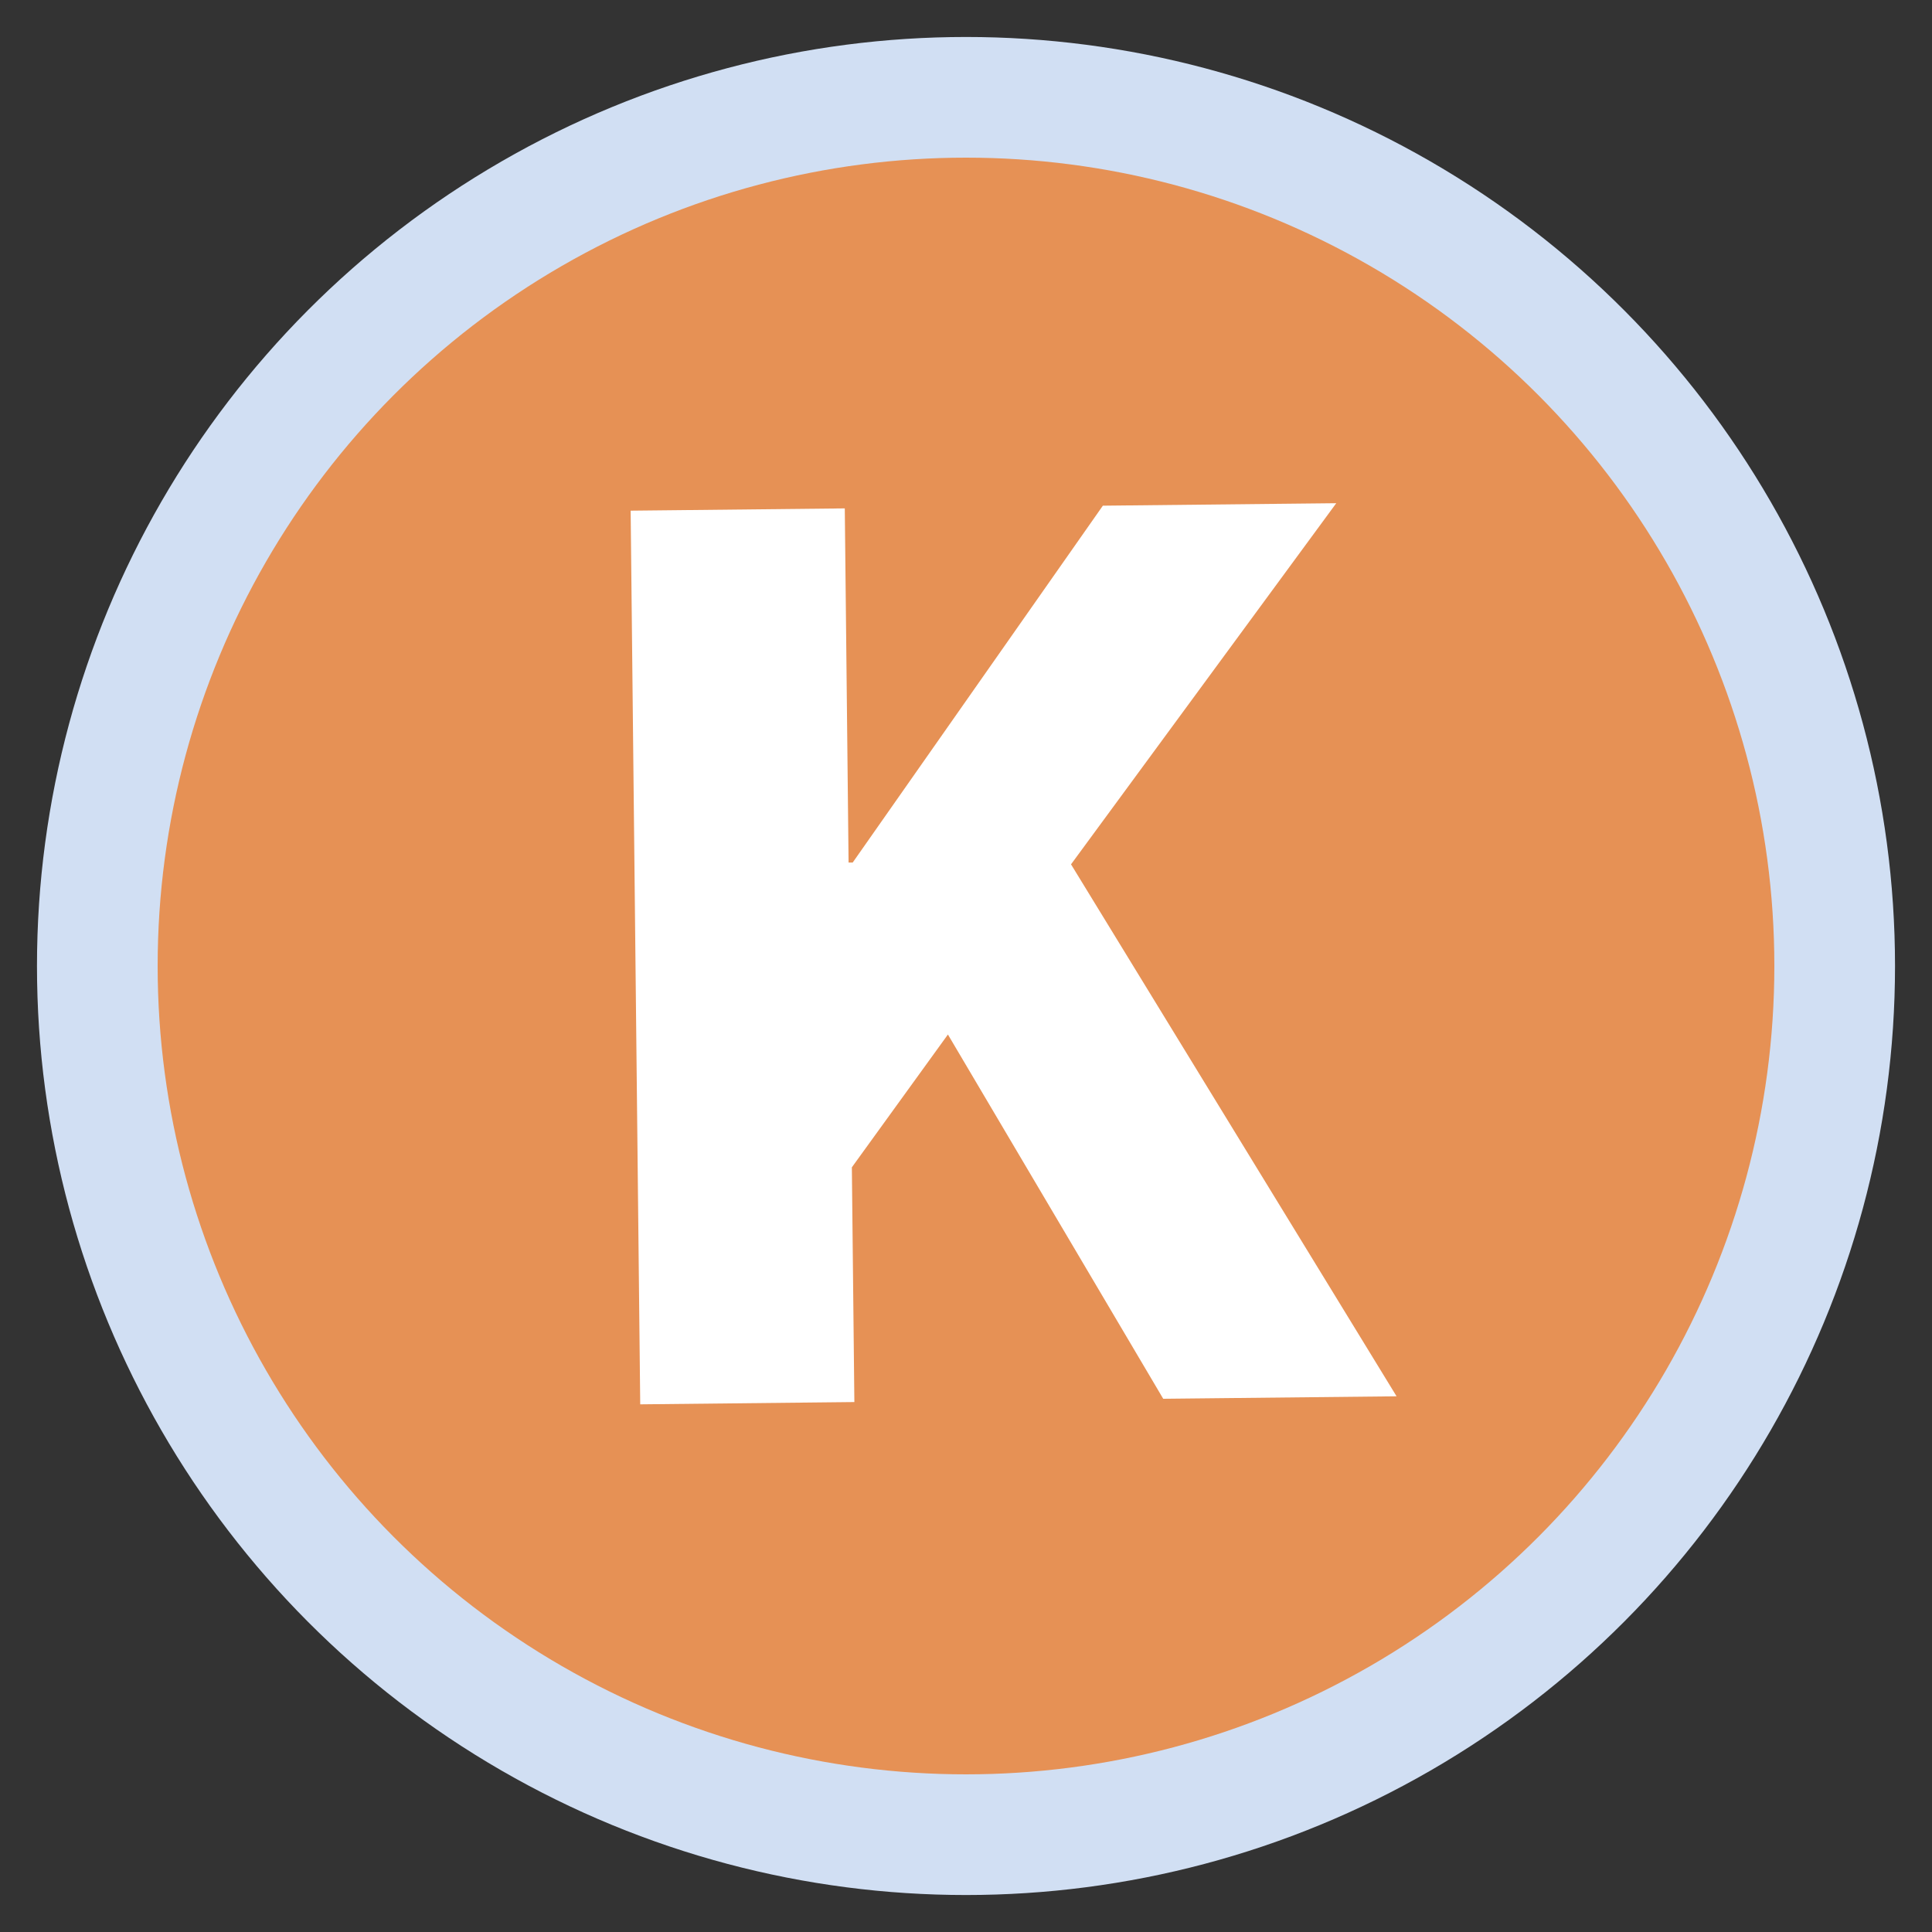
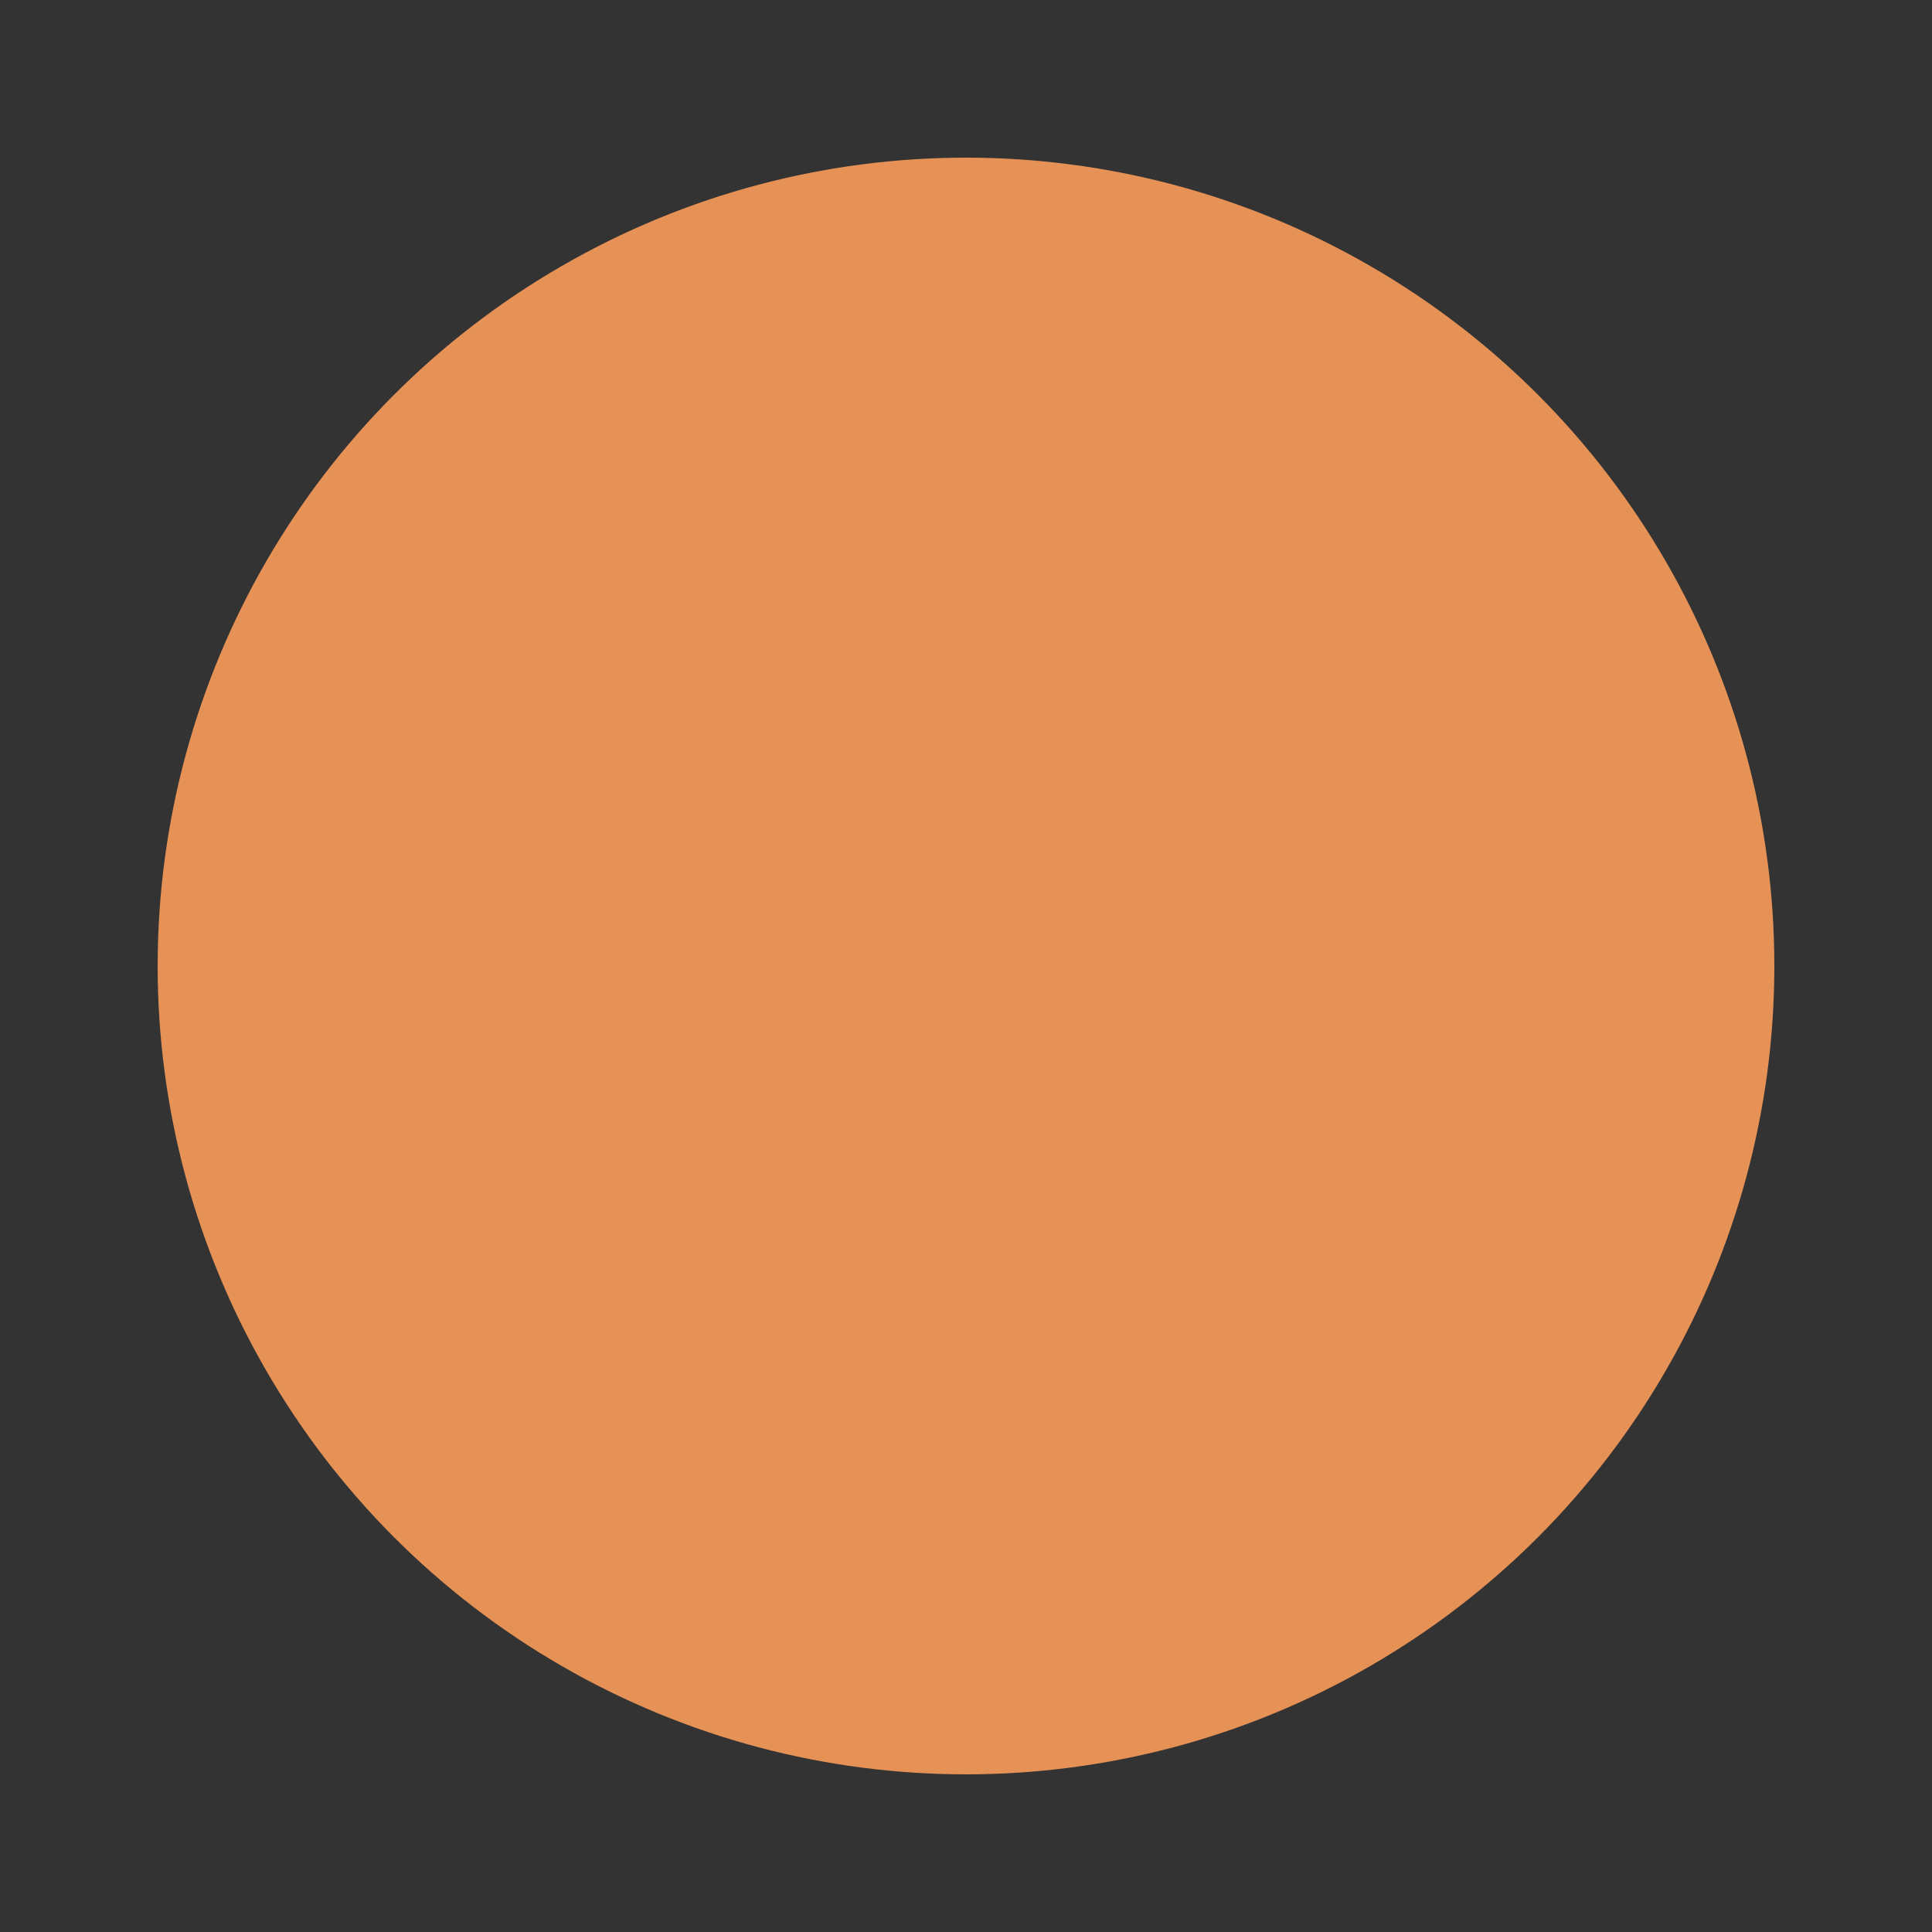
<svg xmlns="http://www.w3.org/2000/svg" version="1.1" id="Layer_1" x="0px" y="0px" viewBox="0 0 500 500" style="enable-background:new 0 0 500 500;" xml:space="preserve">
  <rect x="0" y="0" width="500" height="500" fill="#333333" stroke="none" />
  <style type="text/css">
	.st0{fill:#D1DFF3;}
	.st1{fill:#E69155;}
	.st2{fill:#FFFFFF;}
</style>
  <g>
-     <circle class="st0" cx="250" cy="250" r="240.43" />
    <circle class="st1" cx="250" cy="250" r="209.2" />
    <g>
-       <path class="st2" d="M163.21,132.16l55.42-0.59l0.98,91.66l1.07-0.01l64.74-92.35l60.4-0.64l-68.64,93.46l84.25,137.67    l-60.39,0.64l-55.72-94.27l-24.86,34.37l0.65,60.75l-55.42,0.59L163.21,132.16z" />
-     </g>
+       </g>
  </g>
</svg>